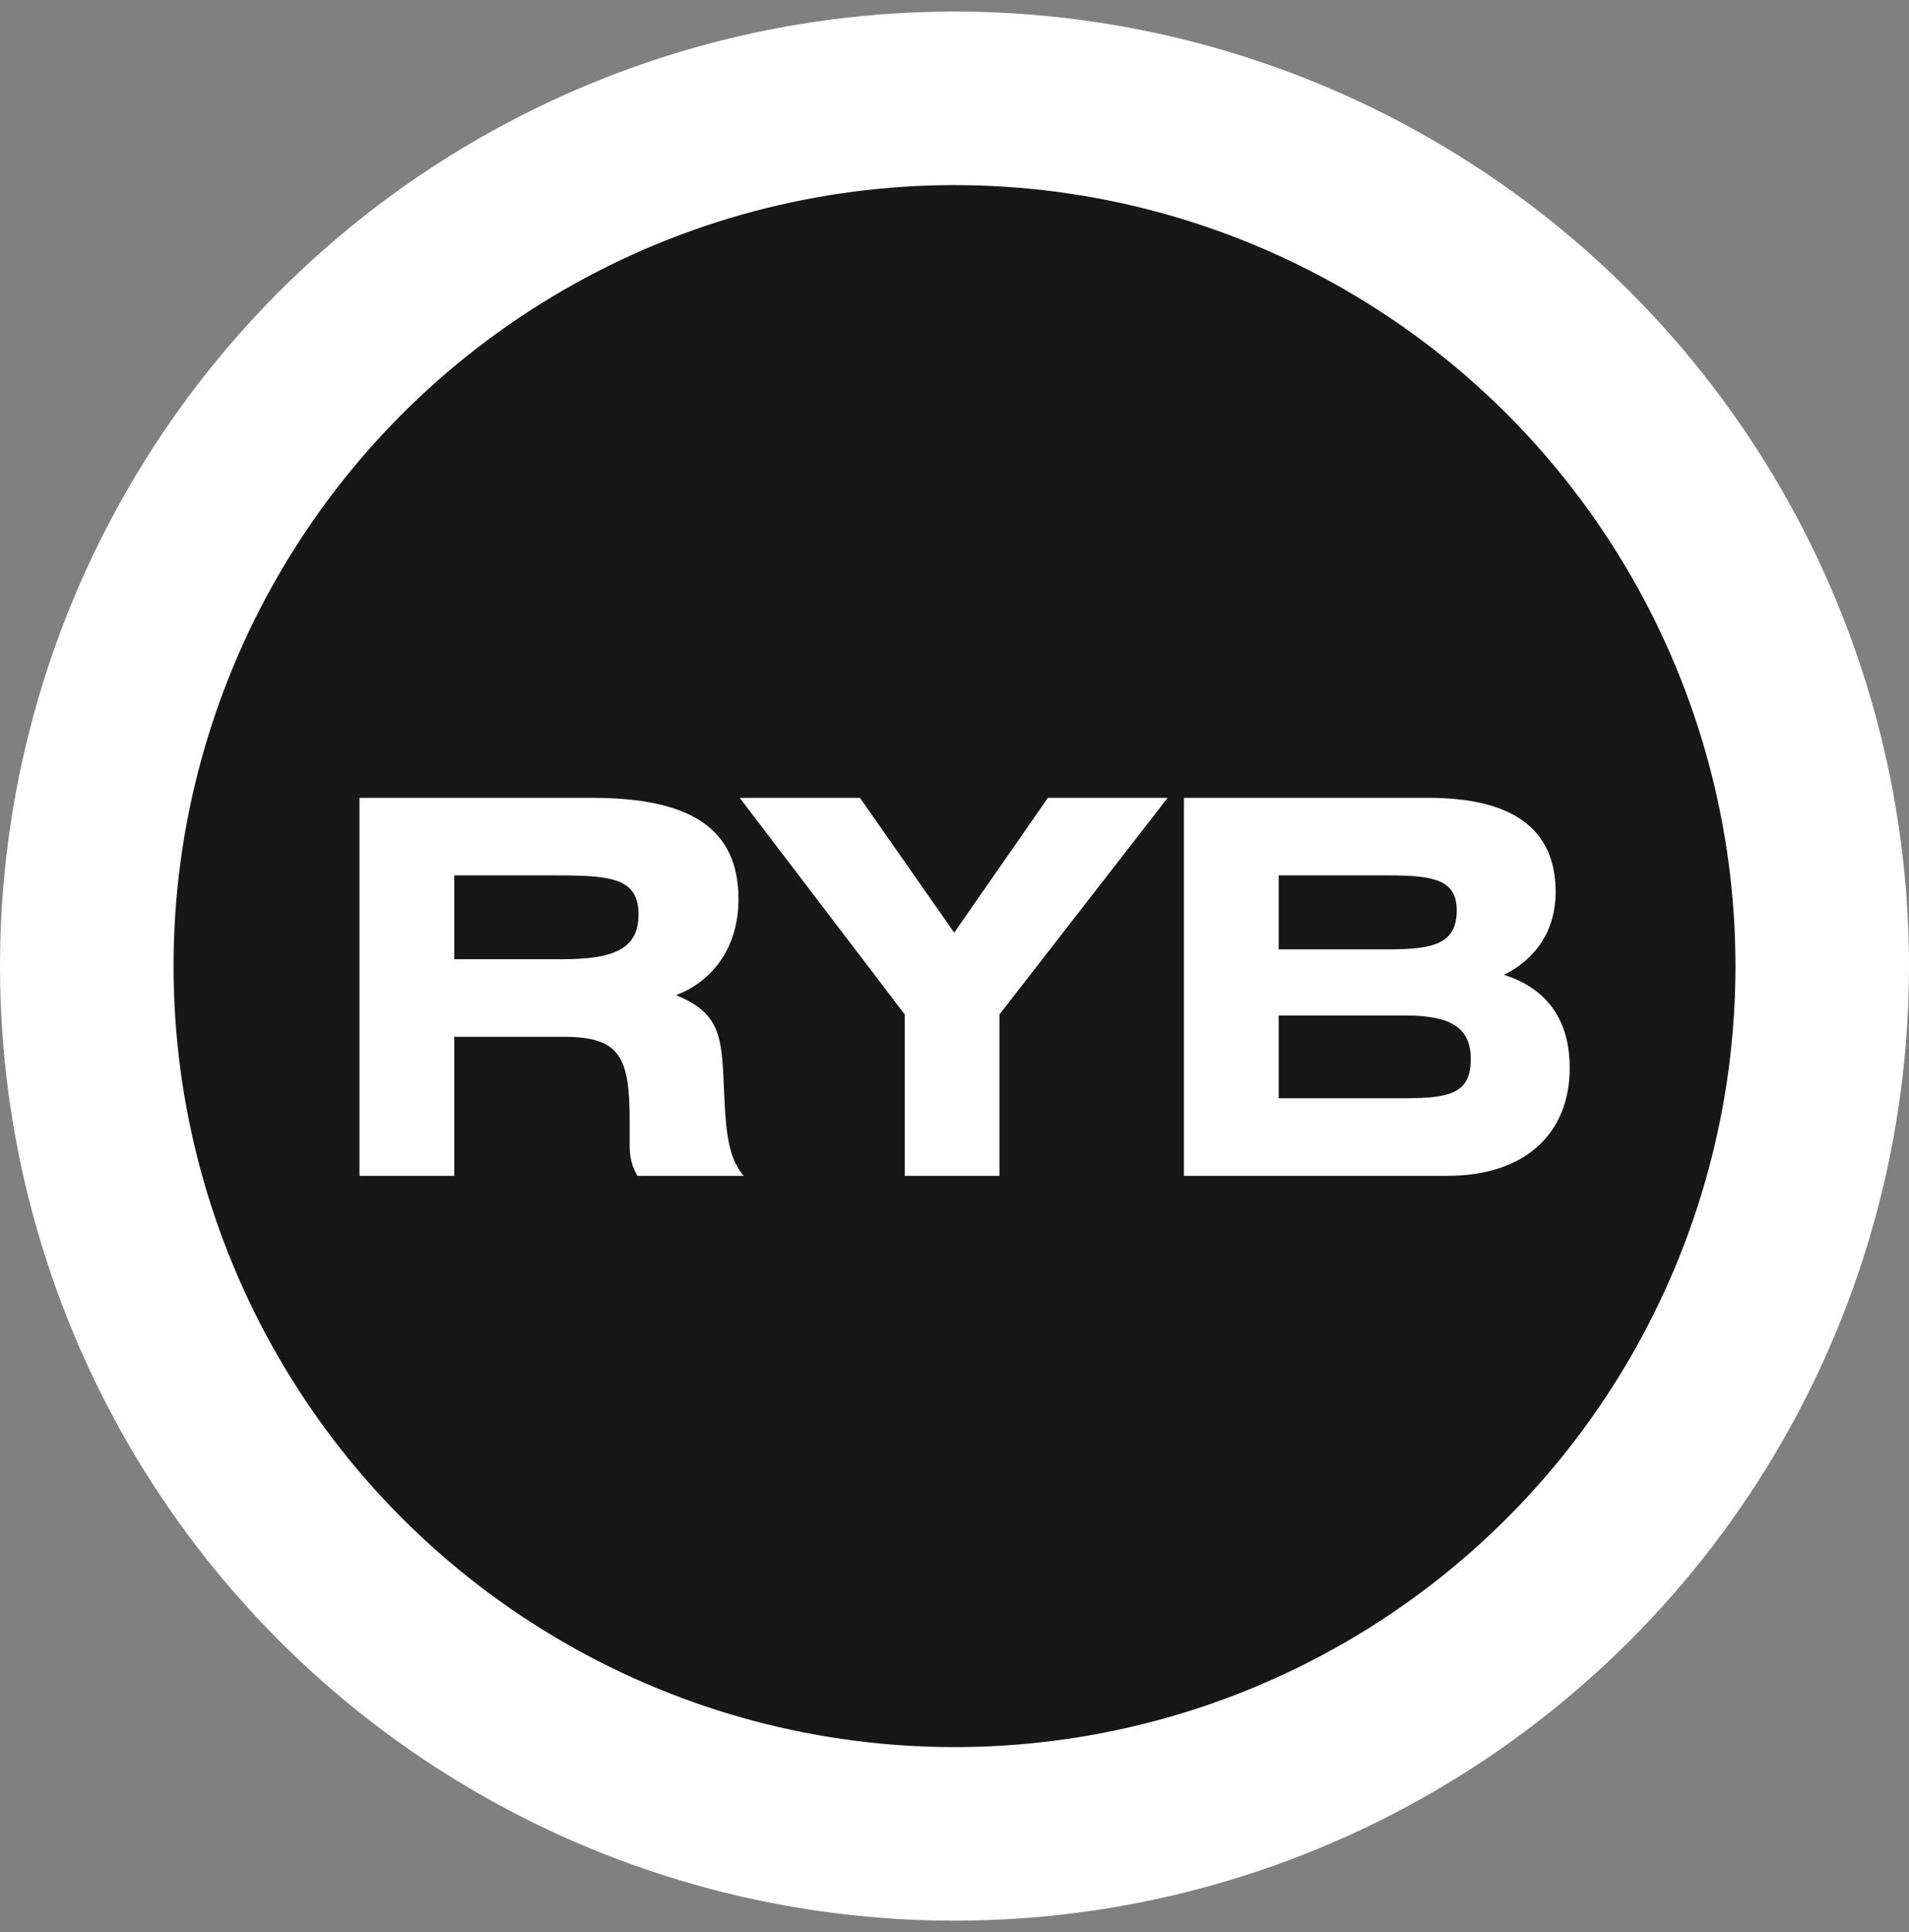
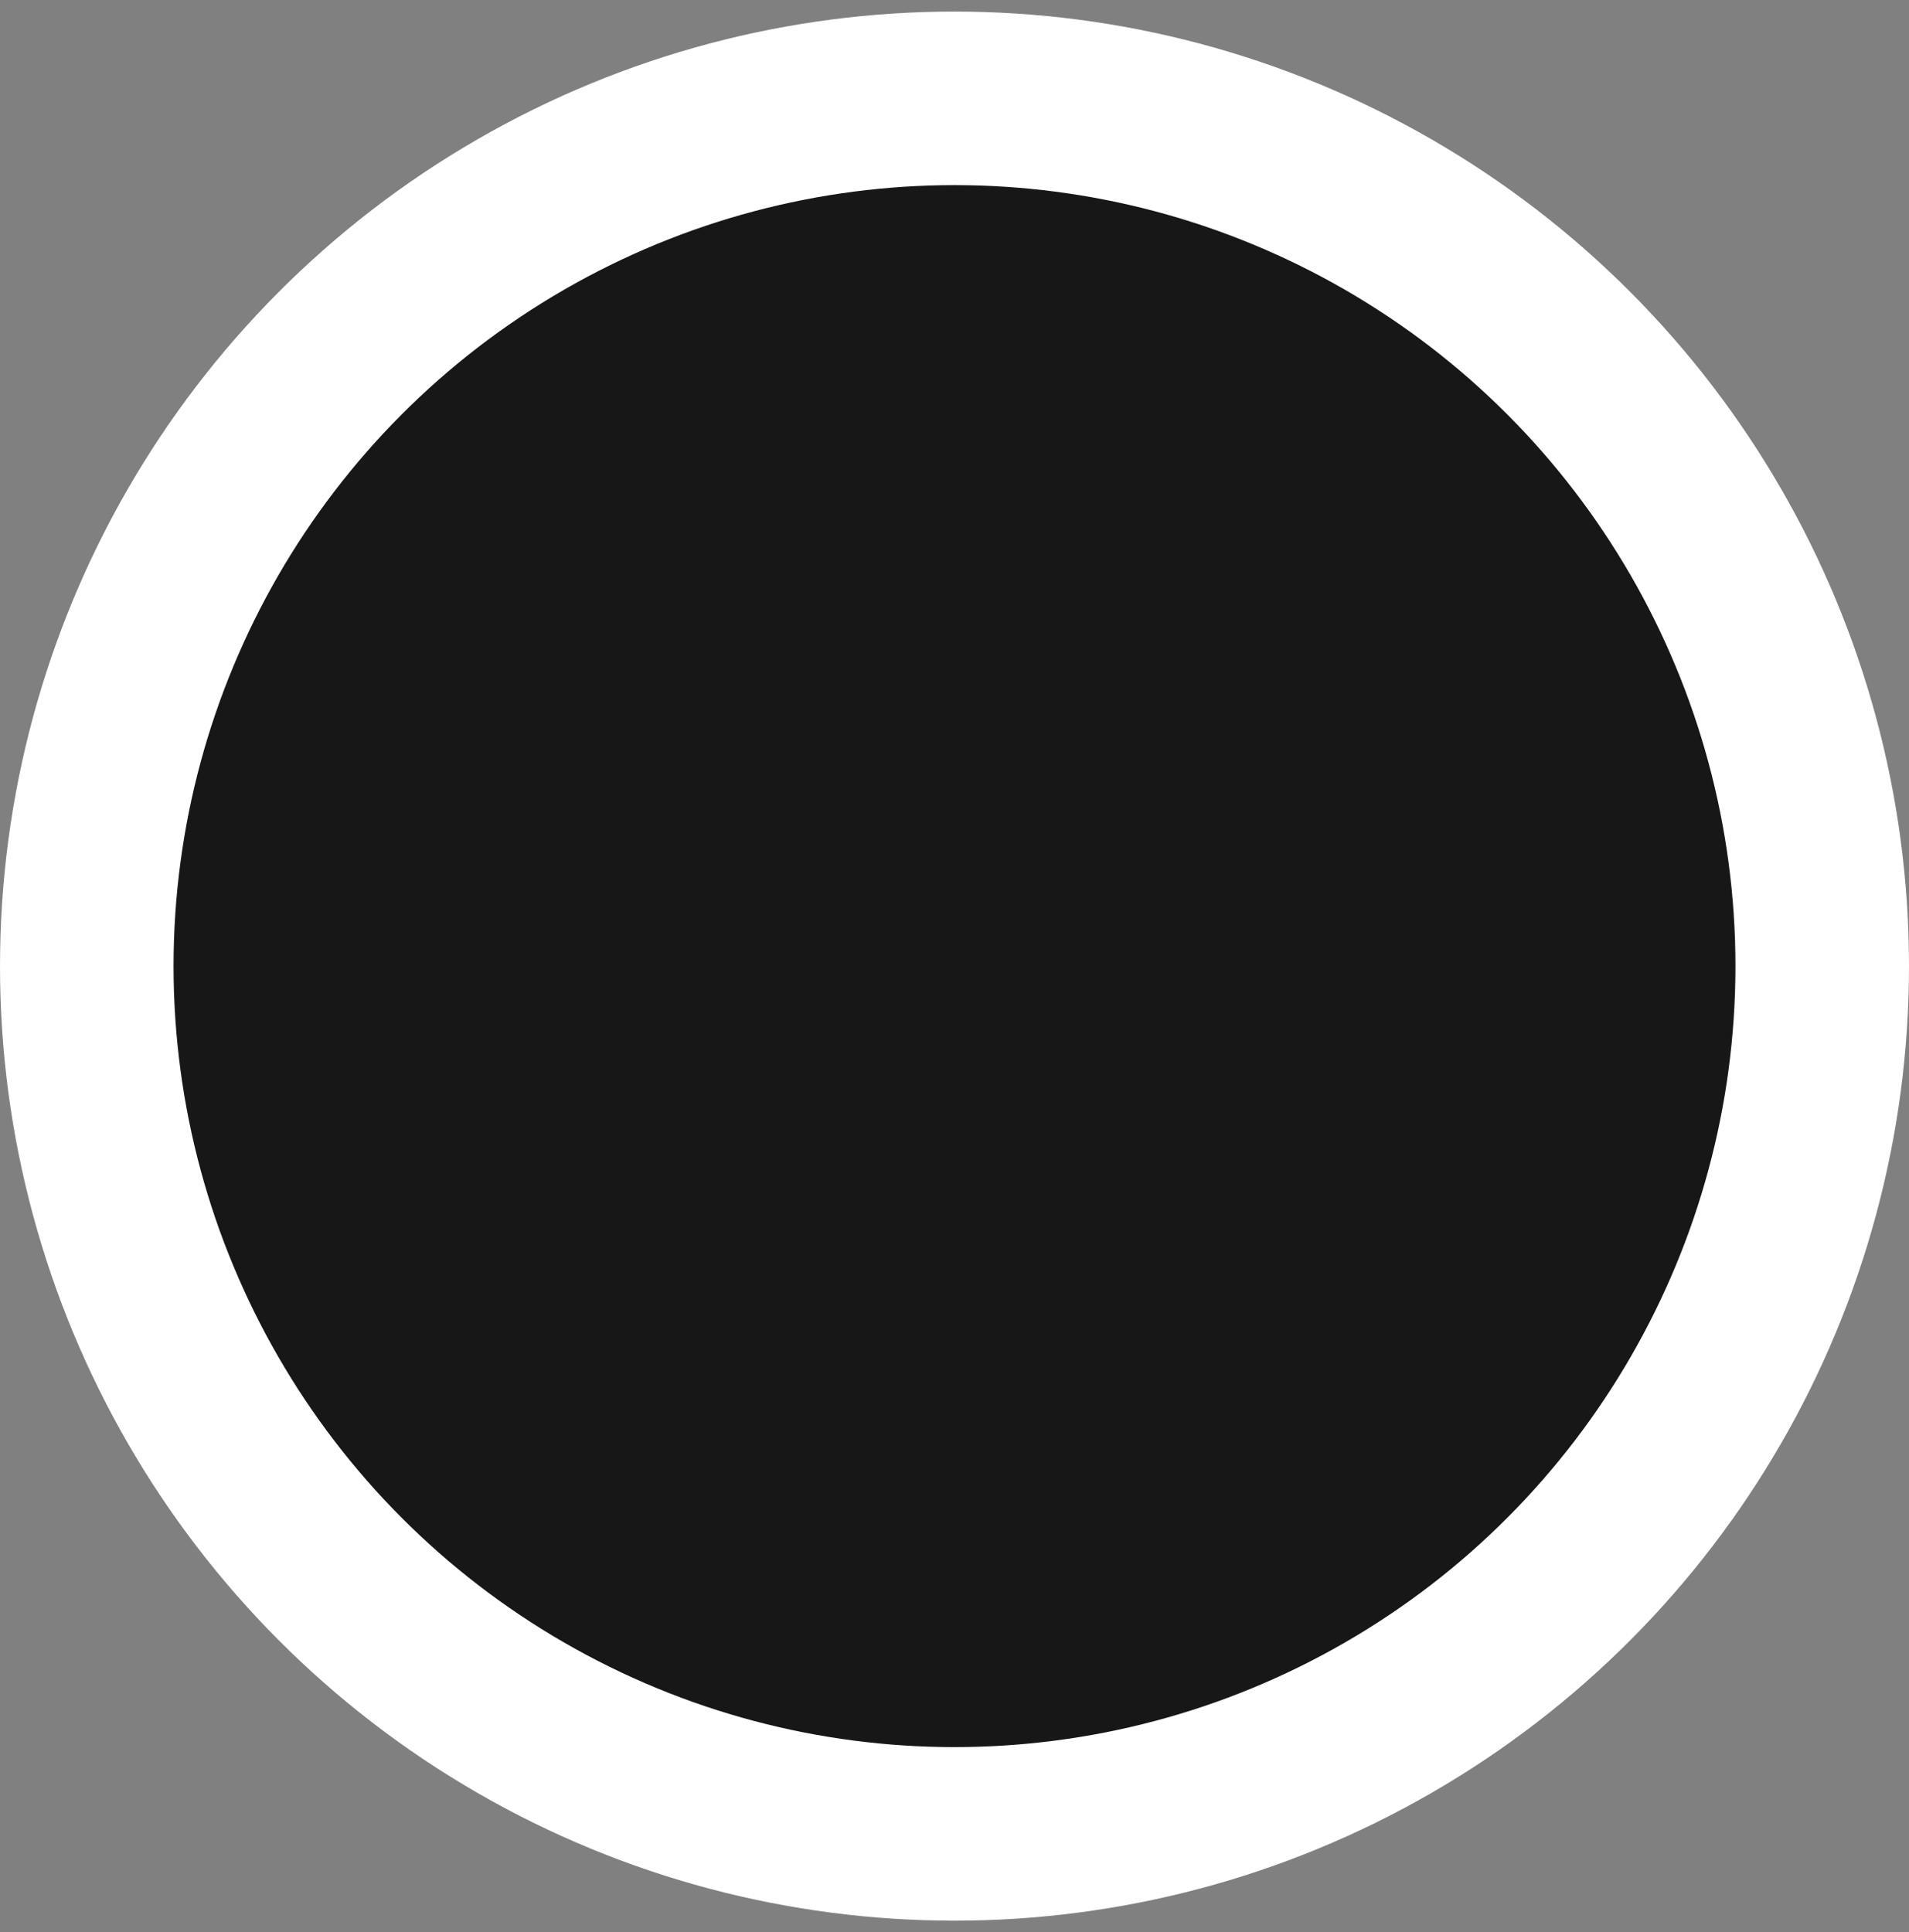
<svg xmlns="http://www.w3.org/2000/svg" width="165" height="167" fill="none">
  <rect width="100%" height="100%" fill="#808080" stroke="none" />
  <circle cx="82.5" cy="83.5" r="75" fill="#171717" stroke="#fff" stroke-width="15" />
-   <path d="M31.07 101.625v-32.67h20.07c8.504 0 12.69 2.61 12.69 8.775 0 3.87-1.98 6.975-5.4 8.28 3.51 1.44 3.914 3.24 4.094 6.975.18 3.915.18 6.84 1.755 8.64H55.1c-.45-.72-.675-1.575-.675-2.52v-2.25c0-5.535-.855-7.245-5.715-7.245h-9.45v12.015h-8.19Zm8.19-25.965v7.245h9.27c4.41 0 6.66-.81 6.66-3.87 0-3.105-2.296-3.375-7.02-3.375h-8.91Zm24.674-6.705h10.395l8.145 11.655 8.1-11.655h10.35l-14.535 18.72v13.95h-8.19v-13.95l-14.265-18.72Zm38.395 32.67v-32.67h21.105c7.335 0 11.025 2.7 11.025 8.145 0 3.15-1.53 5.67-4.455 7.155 3.78 1.215 5.67 3.96 5.67 8.055 0 5.625-3.825 9.315-10.575 9.315h-22.77Zm8.19-13.86v7.155h10.89c3.87 0 5.715-.405 5.715-3.375 0-2.79-1.8-3.78-5.715-3.78h-10.89Zm0-12.105v6.39h9.675c3.87 0 5.715-.585 5.715-3.375 0-2.52-1.8-3.015-5.715-3.015h-9.675Z" fill="#fff" />
</svg>